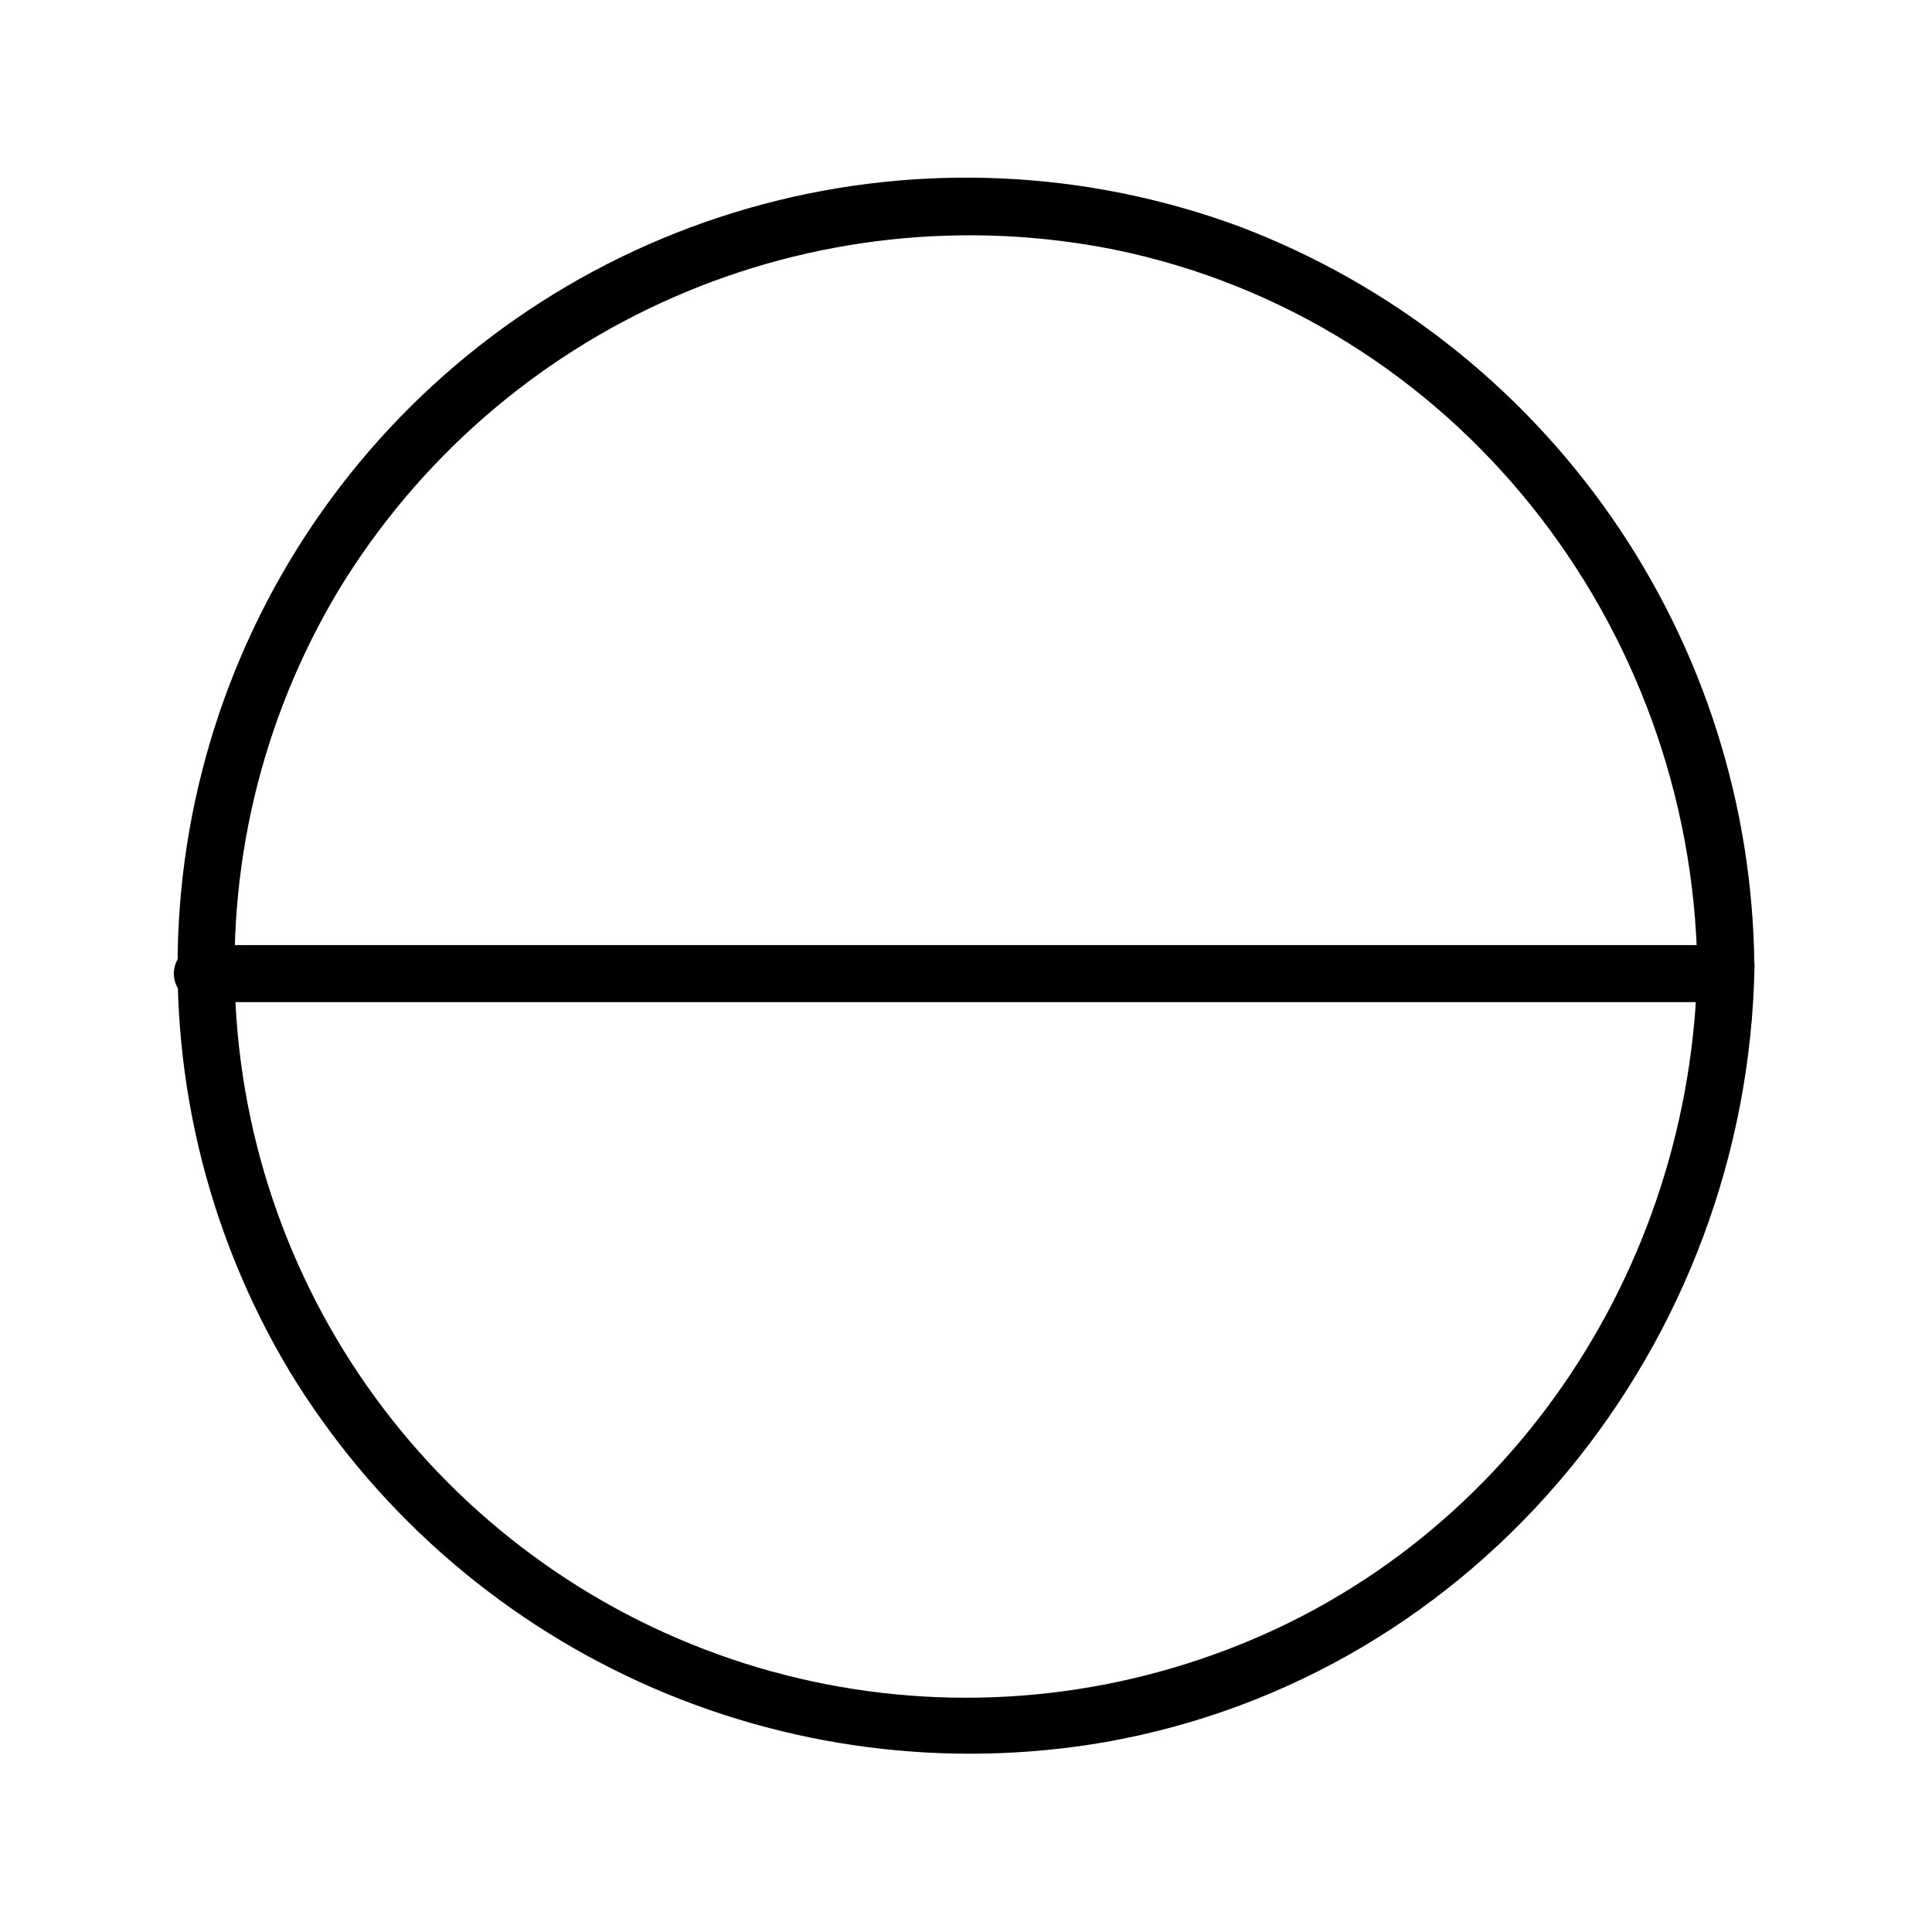
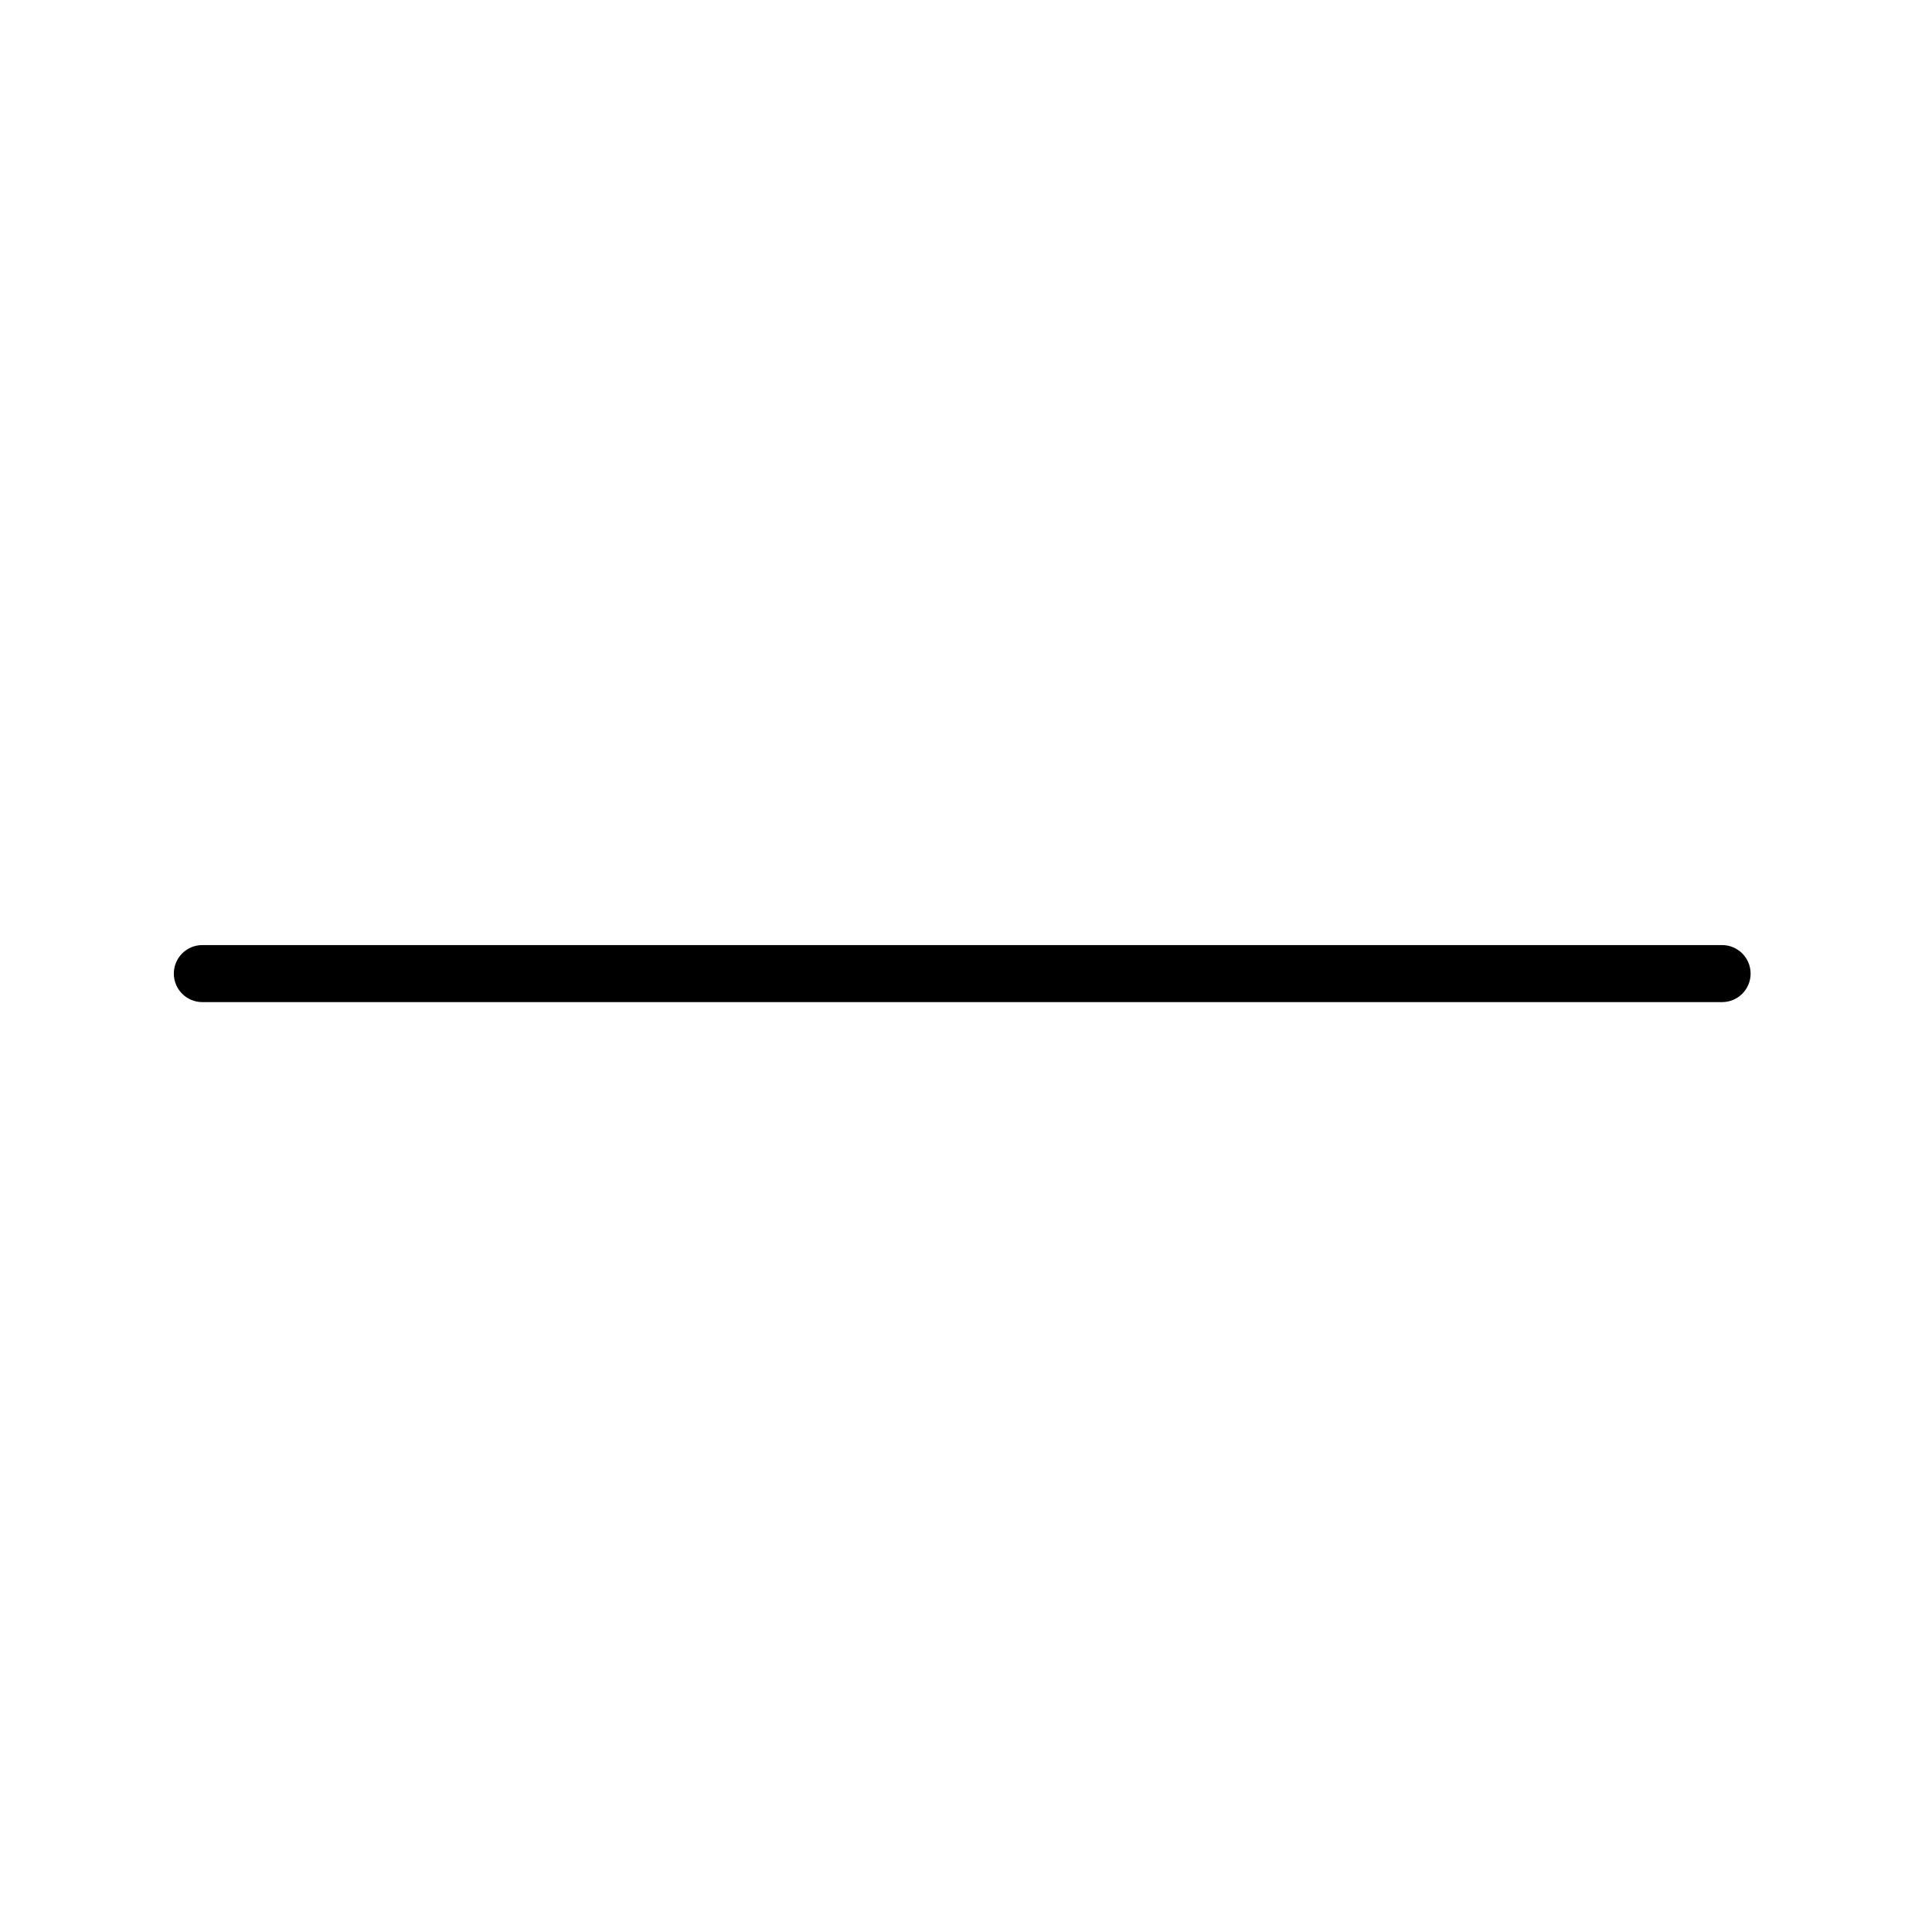
<svg xmlns="http://www.w3.org/2000/svg" fill="#000000" width="800px" height="800px" version="1.1" viewBox="144 144 512 512">
  <g>
-     <path d="m593.81 400c-1.41 80.961-51.137 155.07-128.32 182.53-37.629 13.5-78.512 15.035-117.05 4.398-38.535-10.641-72.84-32.93-98.215-63.824-25.379-30.891-40.582-68.871-43.535-108.74-2.949-39.871 6.496-79.676 27.047-113.97 20.875-34.328 51.805-61.402 88.598-77.547 36.793-16.141 77.66-20.57 117.05-12.684 90.082 18.539 152.86 99.148 154.42 189.84 0 9.723 15.113 9.723 15.113 0h0.004c-0.371-42.586-13.578-84.07-37.902-119.02-24.324-34.957-58.629-61.762-98.43-76.91-40.57-15.016-84.797-17.074-126.59-5.891-41.785 11.184-79.074 35.062-106.71 68.336-27.645 33.277-44.277 74.309-47.609 117.44-3.332 43.129 6.801 86.23 29.004 123.36 21.988 36.176 54.348 64.906 92.871 82.453 38.527 17.547 81.441 23.102 123.16 15.941 99.703-17.531 170.49-105.8 172.25-205.71 0.098-9.723-15.016-9.723-15.168 0.004z" />
    <path d="m197.62 409.57h402.75c4.176 0 7.559-3.383 7.559-7.555 0-4.176-3.383-7.559-7.559-7.559h-402.75c-4.172 0-7.555 3.383-7.555 7.559 0 4.172 3.383 7.555 7.555 7.555z" />
  </g>
</svg>